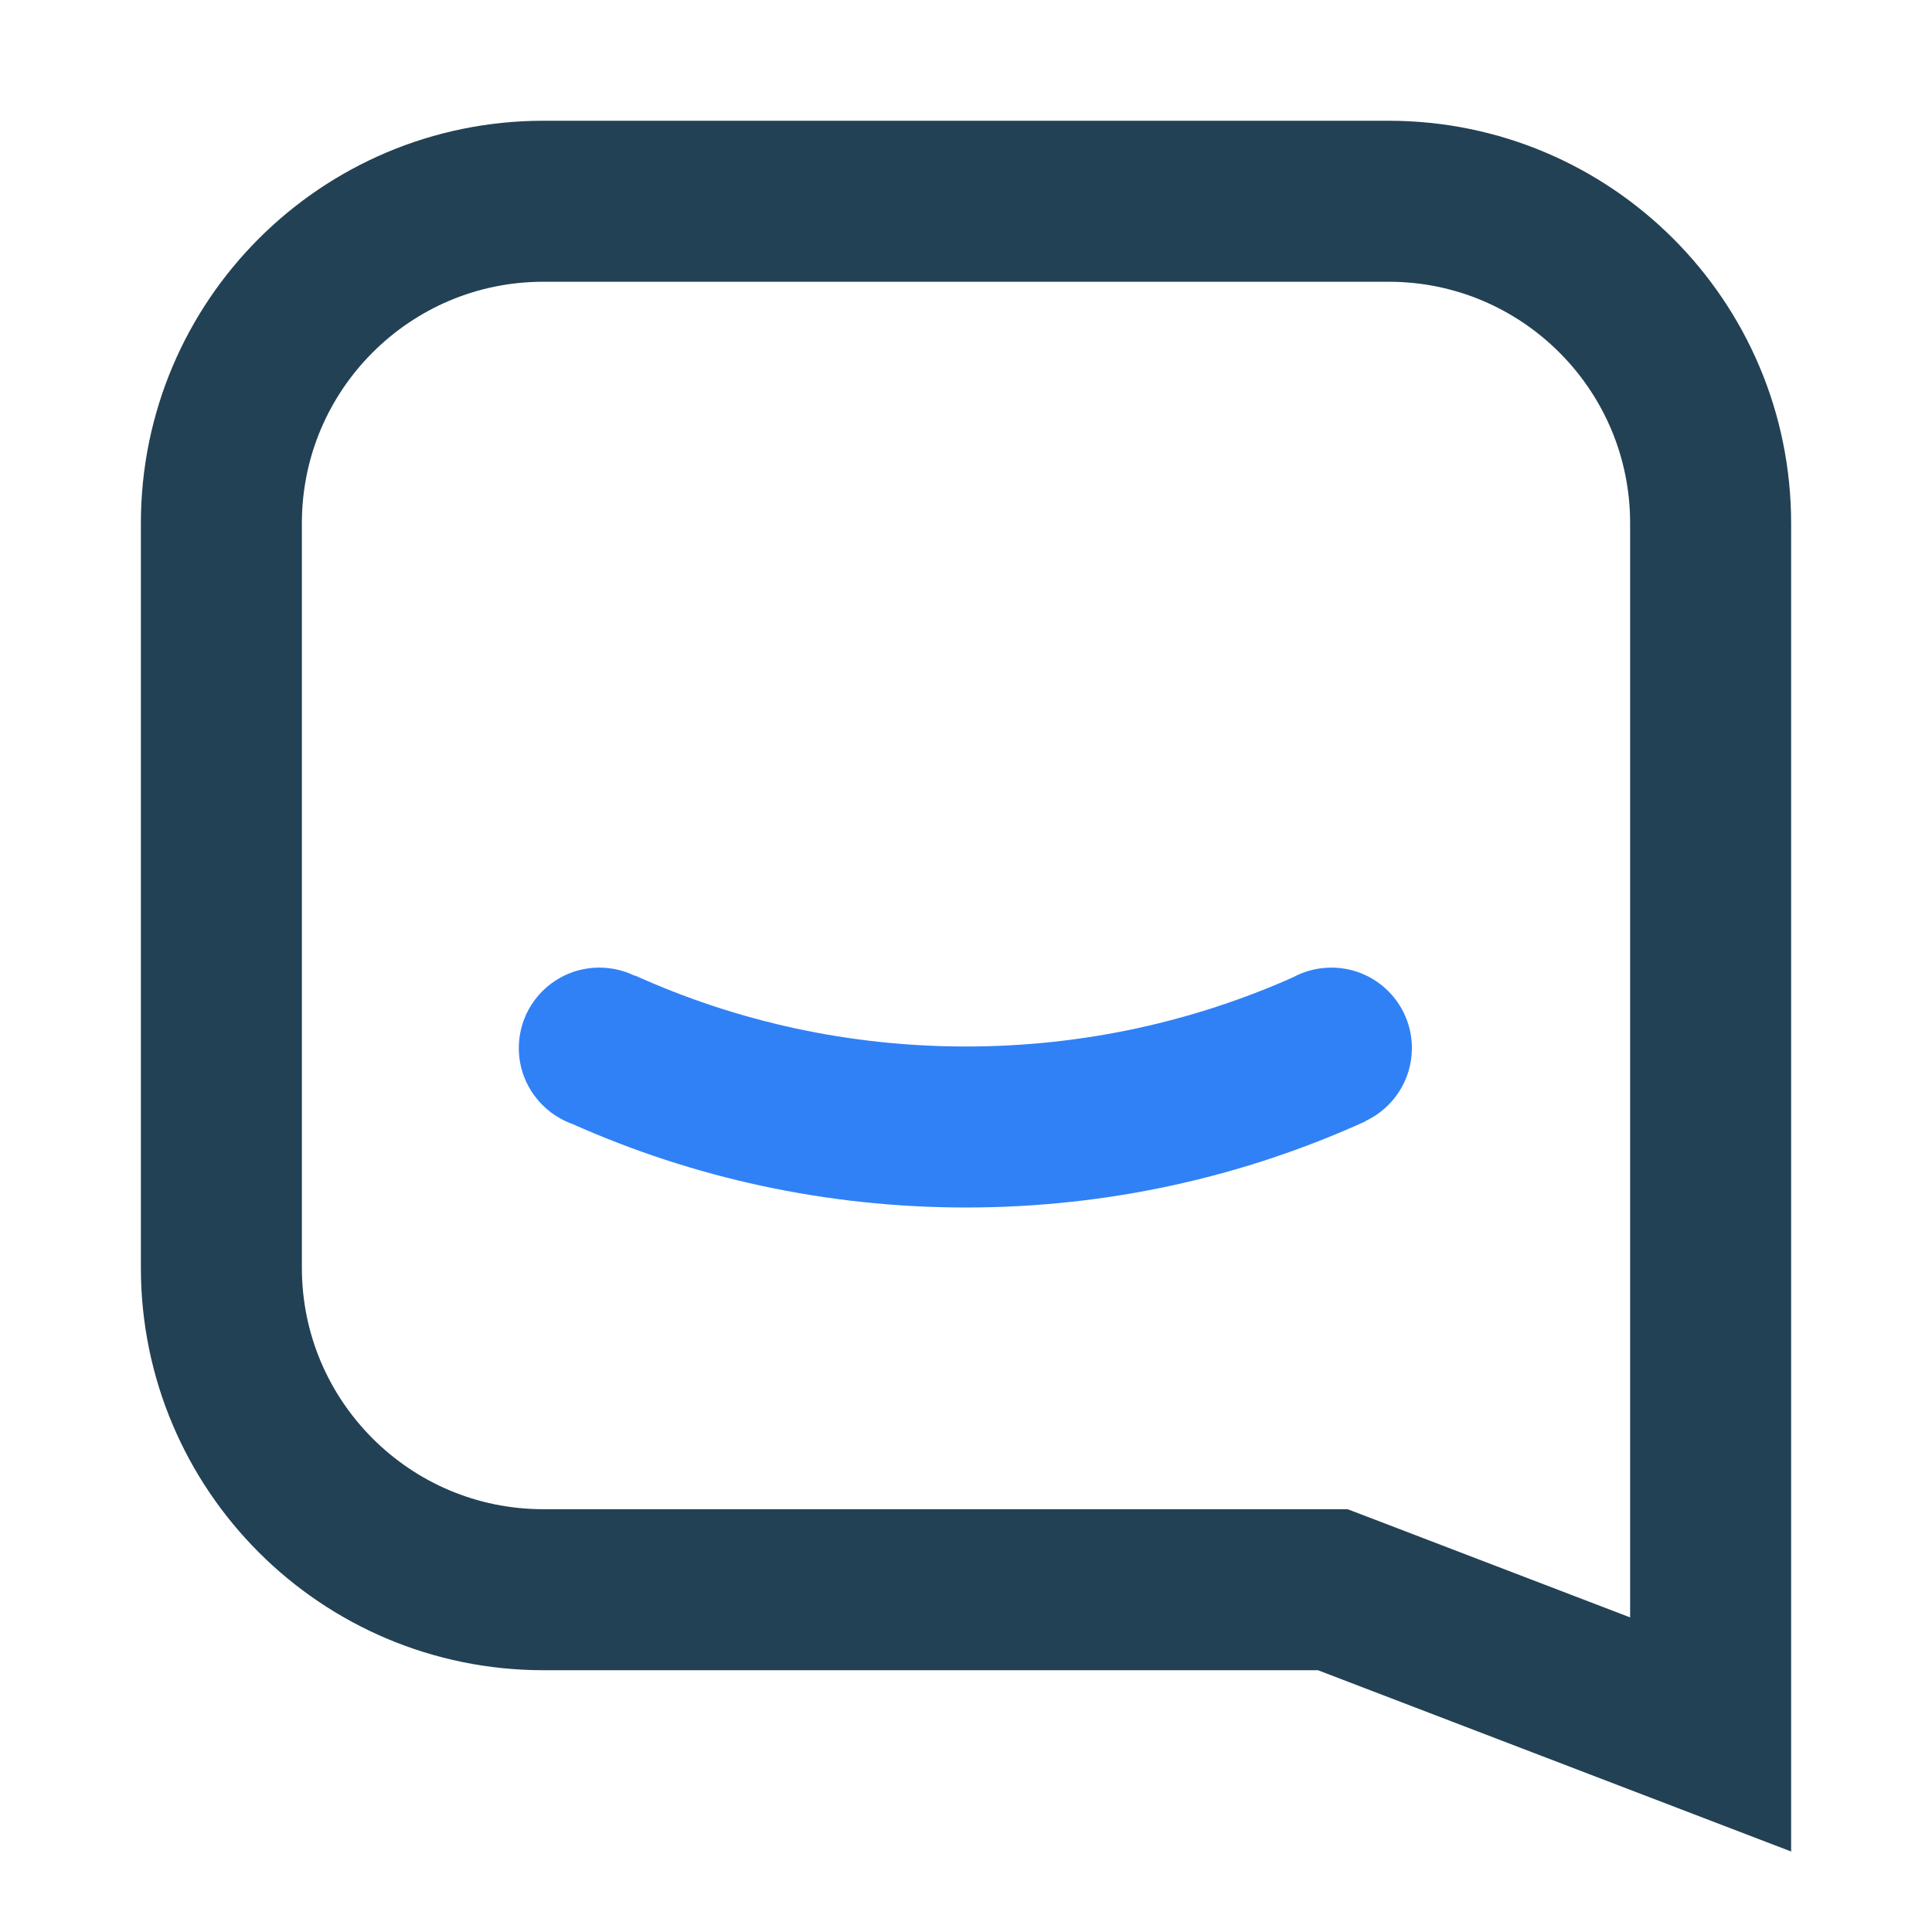
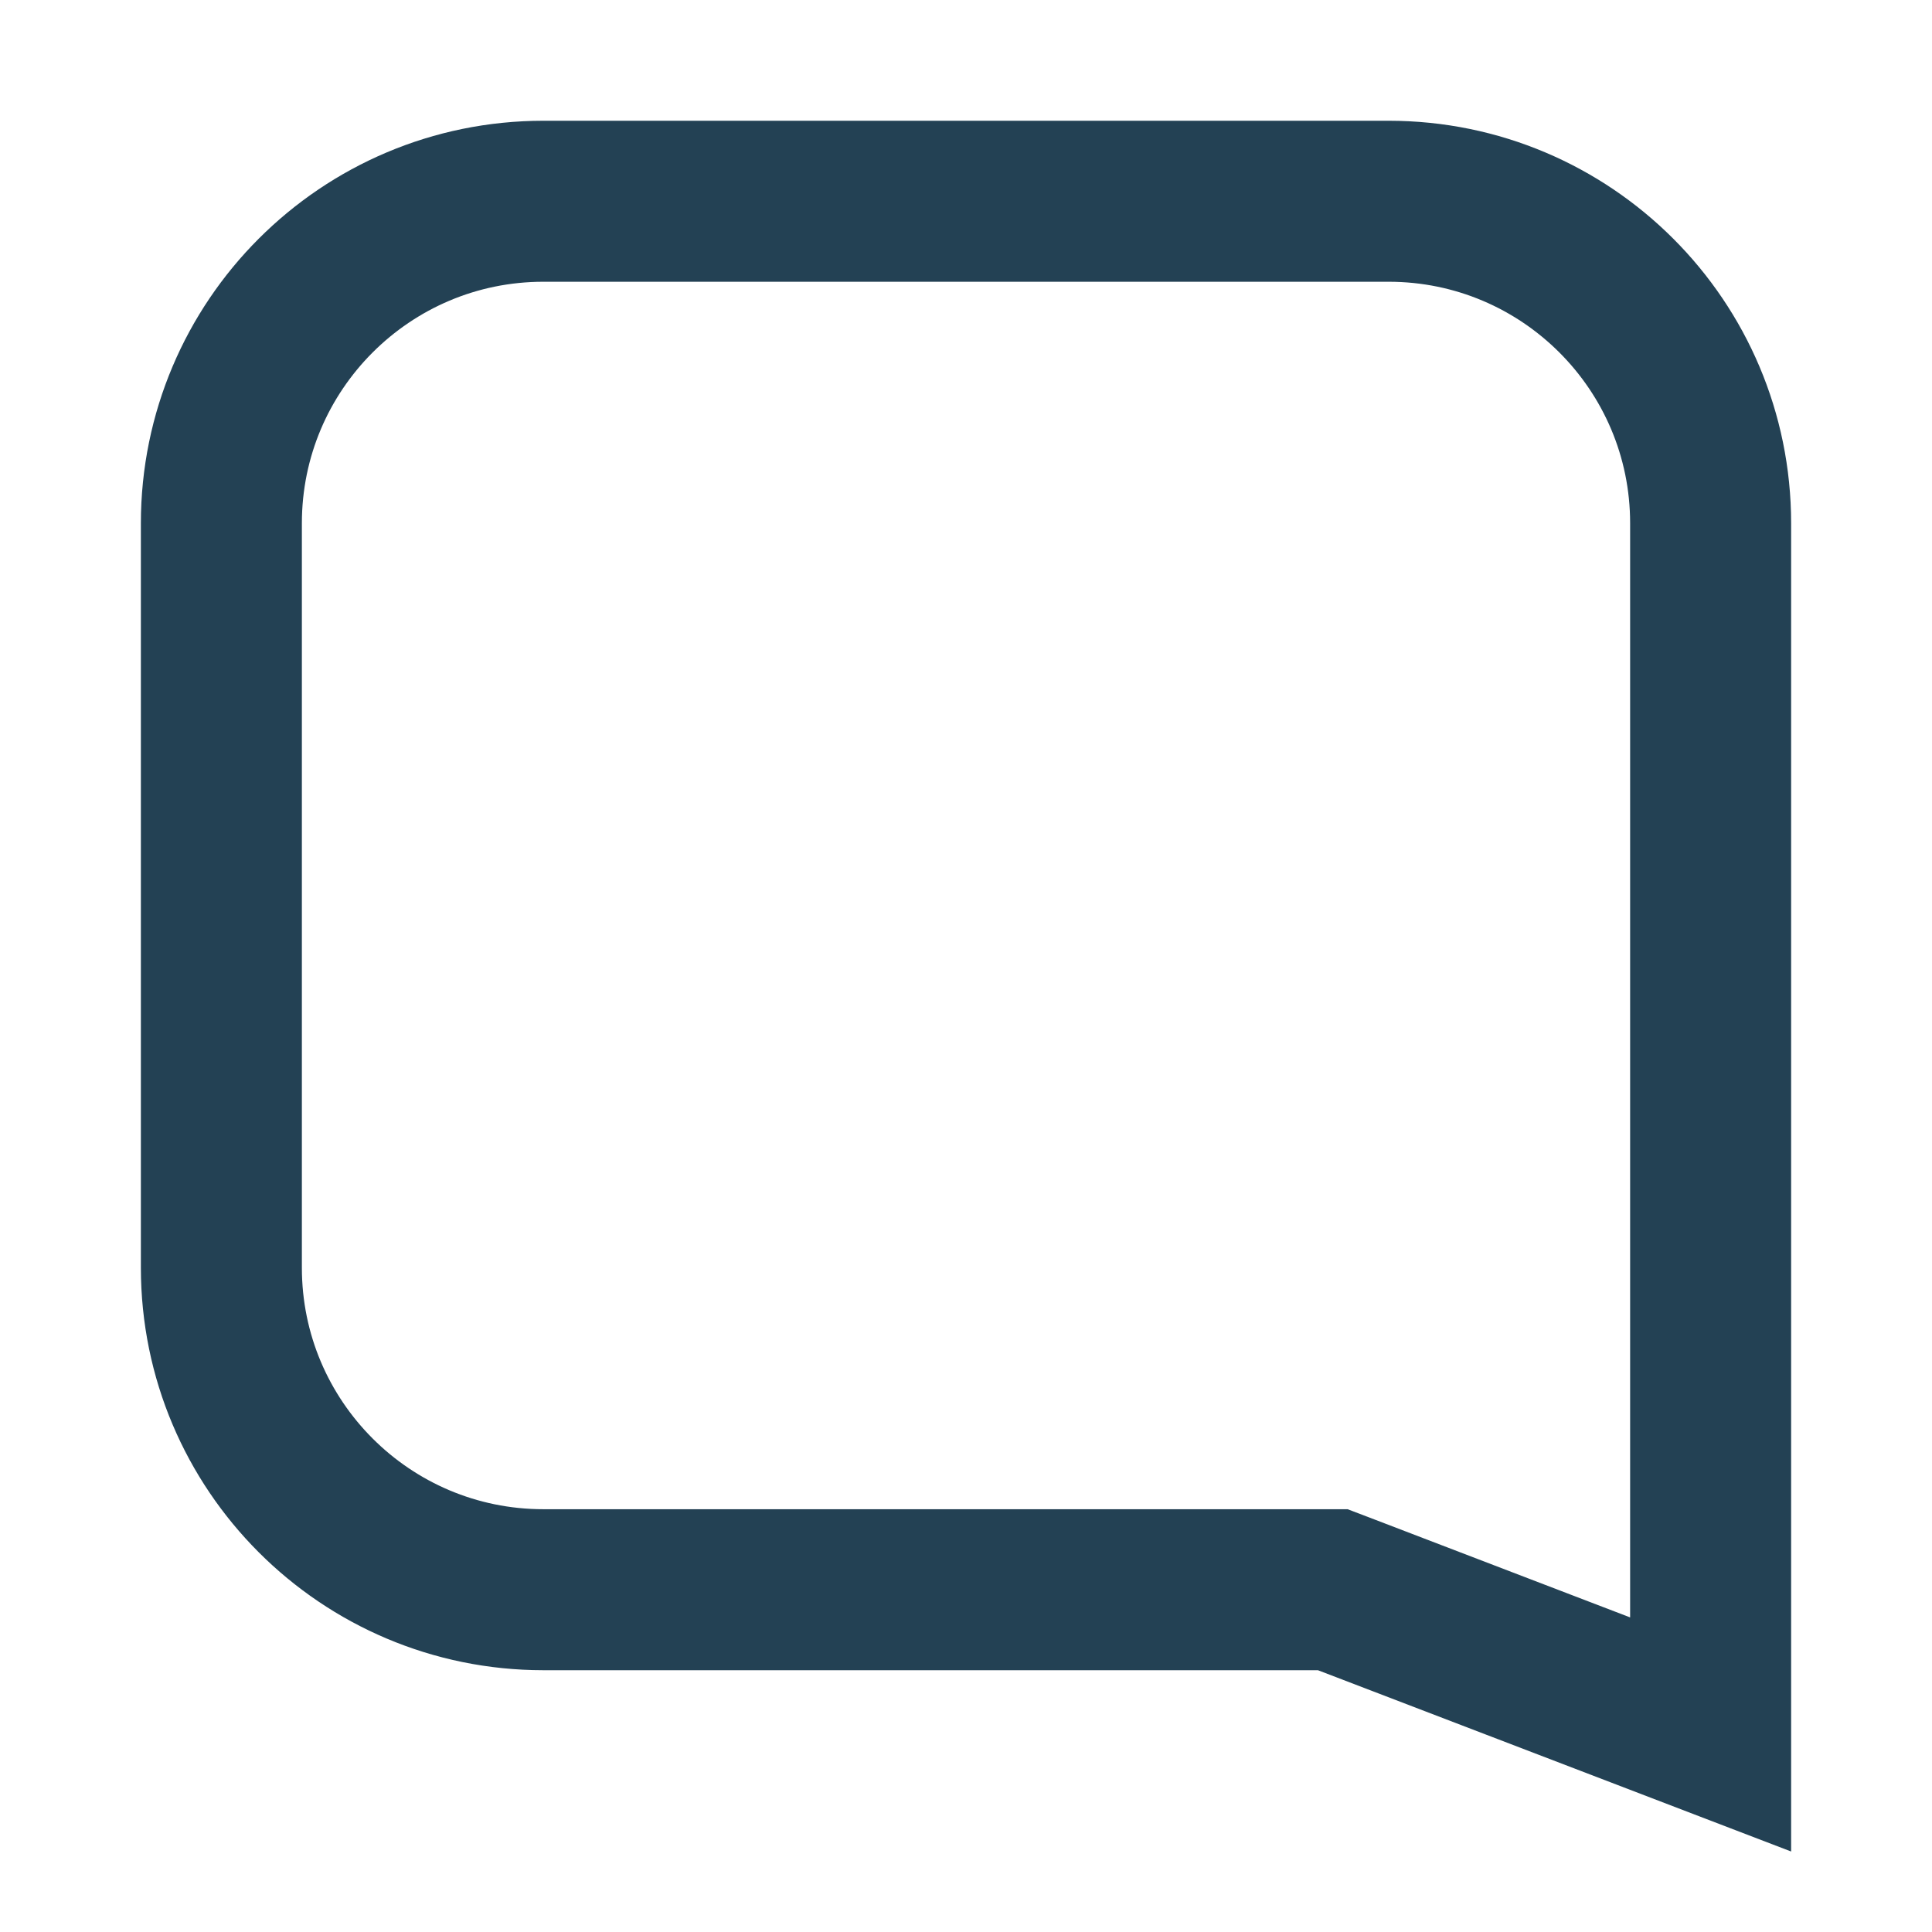
<svg xmlns="http://www.w3.org/2000/svg" width="24" height="24" viewBox="0 0 24 24" fill="none">
  <path d="M16.372 19.748H16.556L16.729 19.814L21.25 21.546V6.5C21.25 4.291 19.459 2.5 17.25 2.5H6.75C4.541 2.5 2.75 4.291 2.75 6.5V15.748C2.75 17.957 4.541 19.748 6.75 19.748H16.372Z" stroke="#234154" stroke-width="2" />
-   <path fill-rule="evenodd" clip-rule="evenodd" d="M7.886 12.117L7.884 12.121C7.751 12.056 7.603 12.02 7.445 12.02C6.893 12.02 6.445 12.467 6.445 13.02C6.445 13.455 6.724 13.825 7.112 13.963C8.605 14.629 10.259 15 12 15C13.771 15 15.453 14.616 16.966 13.928L16.965 13.925C17.304 13.765 17.539 13.42 17.539 13.02C17.539 12.467 17.091 12.02 16.539 12.02C16.366 12.02 16.203 12.064 16.061 12.141C14.82 12.693 13.446 13 12 13C10.533 13 9.14 12.684 7.886 12.117Z" fill="#3181F6" />
</svg>